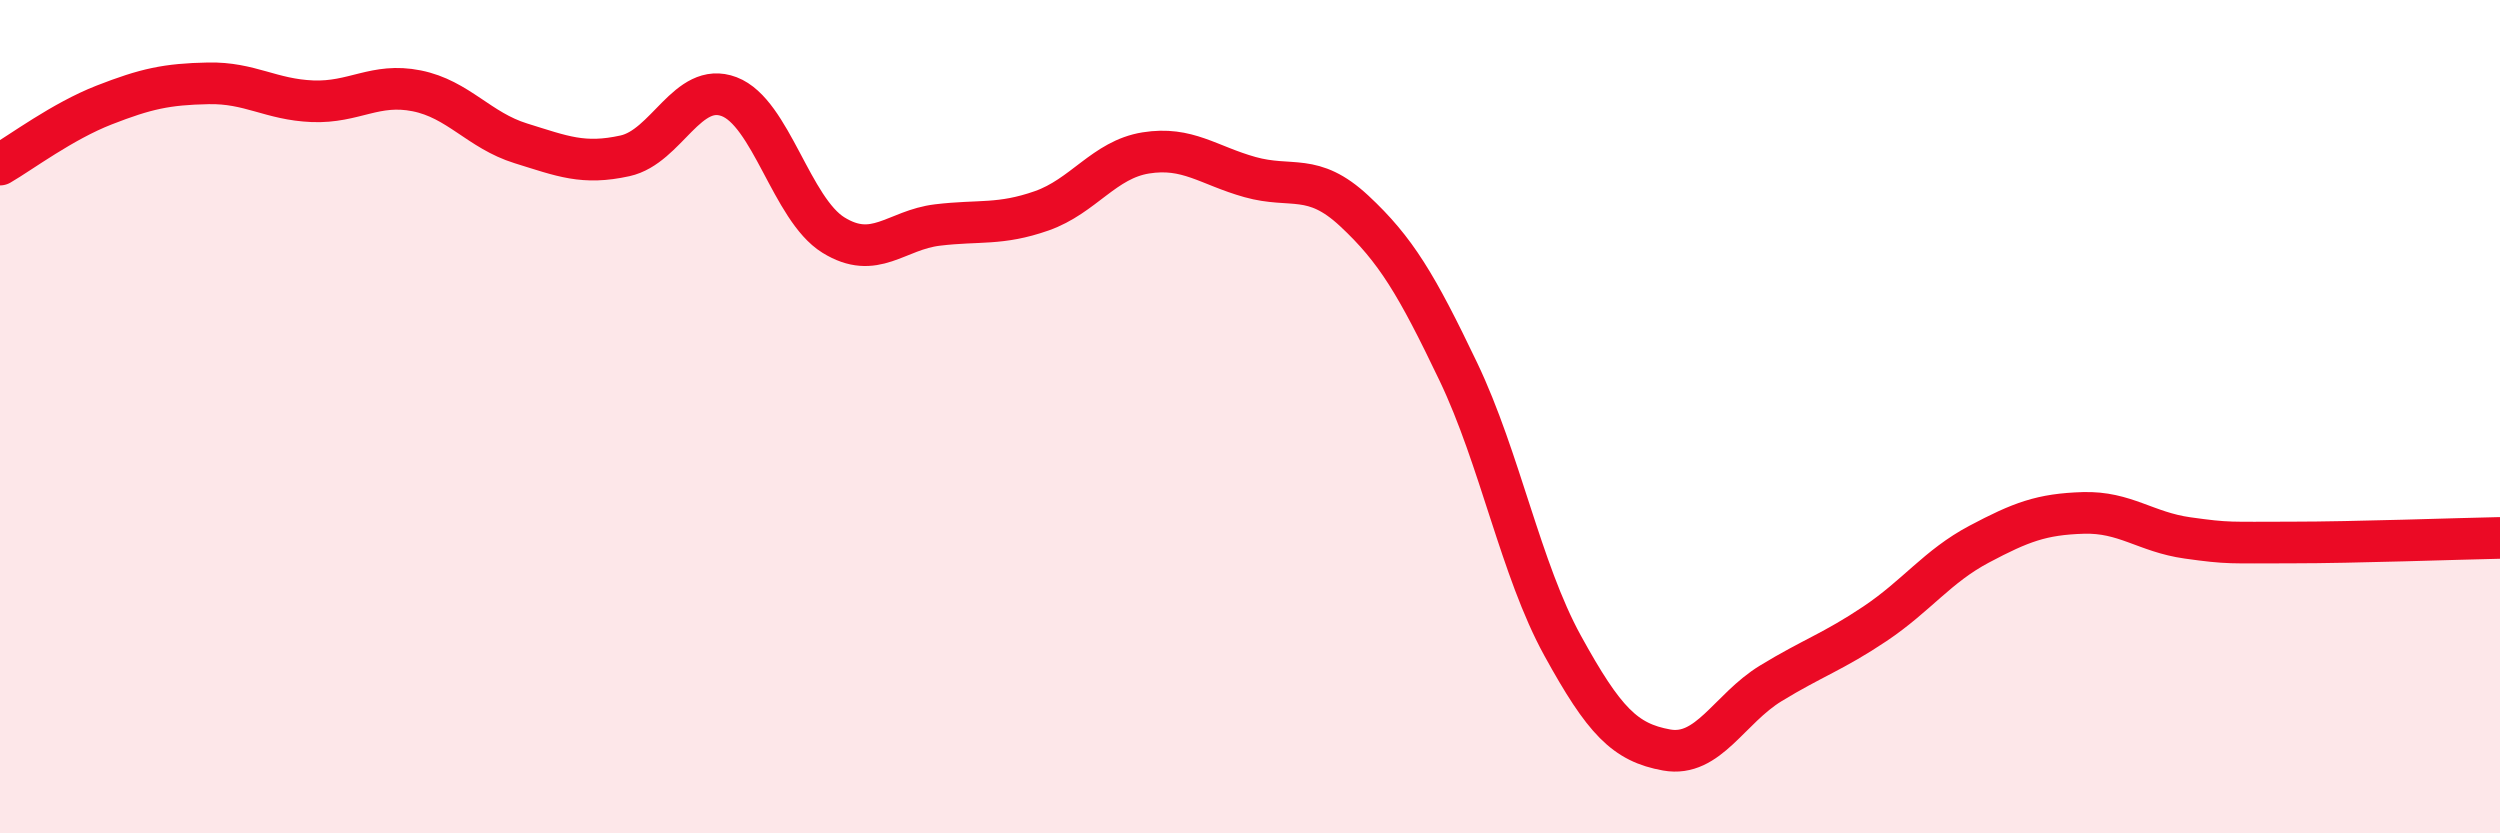
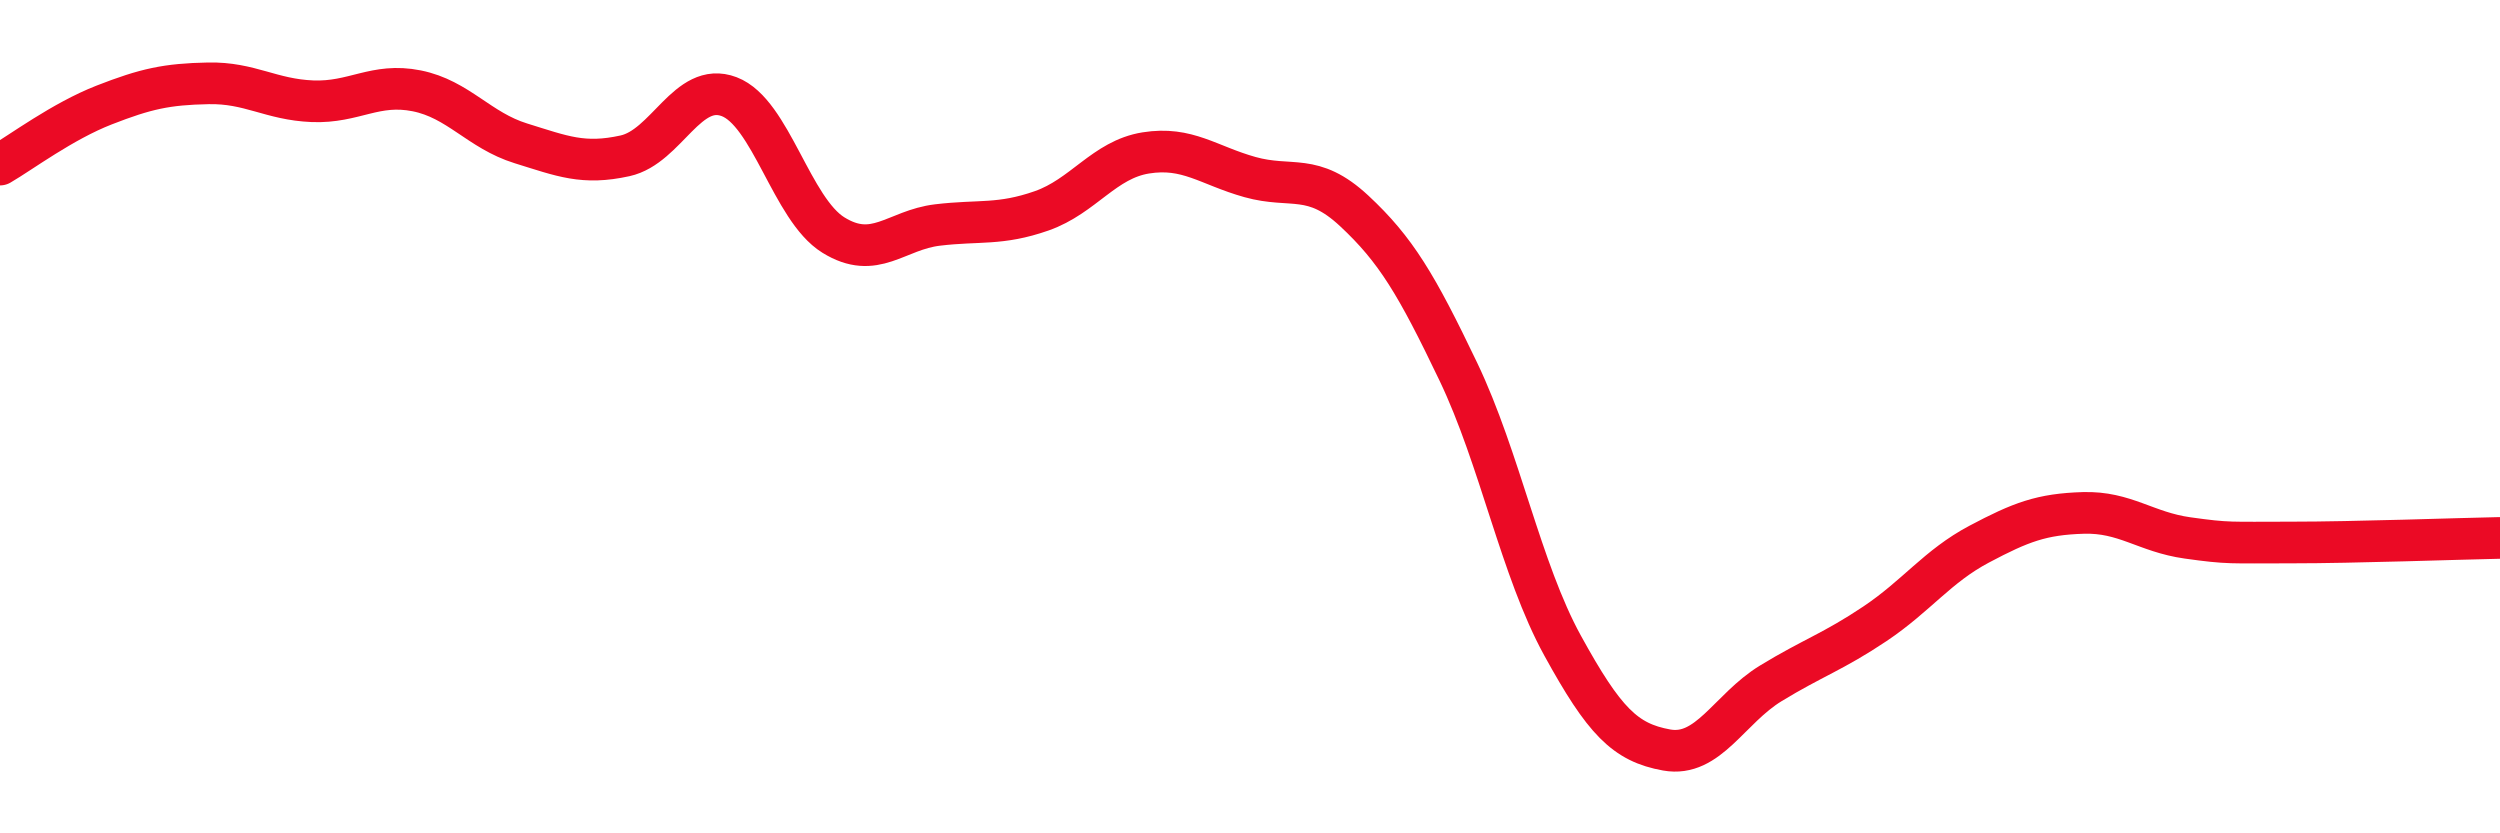
<svg xmlns="http://www.w3.org/2000/svg" width="60" height="20" viewBox="0 0 60 20">
-   <path d="M 0,3.95 C 0.5,3.66 1.5,2.91 2.5,2.52 C 3.5,2.13 4,2.02 5,2 C 6,1.98 6.5,2.39 7.5,2.43 C 8.5,2.47 9,1.98 10,2.18 C 11,2.38 11.5,3.13 12.5,3.44 C 13.5,3.75 14,3.96 15,3.74 C 16,3.52 16.5,1.94 17.5,2.32 C 18.5,2.7 19,5.02 20,5.64 C 21,6.26 21.5,5.52 22.5,5.4 C 23.5,5.28 24,5.41 25,5.06 C 26,4.71 26.5,3.83 27.5,3.67 C 28.5,3.51 29,3.97 30,4.25 C 31,4.53 31.5,4.13 32.5,5.06 C 33.5,5.99 34,6.83 35,8.92 C 36,11.01 36.5,13.67 37.5,15.49 C 38.5,17.31 39,17.82 40,18 C 41,18.18 41.5,17.01 42.5,16.4 C 43.5,15.79 44,15.64 45,14.97 C 46,14.3 46.5,13.59 47.5,13.06 C 48.5,12.53 49,12.34 50,12.31 C 51,12.28 51.5,12.77 52.5,12.91 C 53.5,13.05 53.5,13.02 55,13.02 C 56.5,13.02 59,12.93 60,12.91L60 20L0 20Z" fill="#EB0A25" opacity="0.1" stroke-linecap="round" stroke-linejoin="round" />
  <path d="M 0,3.95 C 0.5,3.66 1.5,2.91 2.5,2.52 C 3.5,2.13 4,2.02 5,2 C 6,1.98 6.5,2.39 7.5,2.43 C 8.5,2.47 9,1.98 10,2.18 C 11,2.38 11.5,3.13 12.5,3.44 C 13.5,3.75 14,3.96 15,3.74 C 16,3.52 16.5,1.94 17.5,2.32 C 18.5,2.7 19,5.02 20,5.64 C 21,6.26 21.5,5.52 22.5,5.4 C 23.5,5.28 24,5.41 25,5.06 C 26,4.71 26.5,3.83 27.5,3.67 C 28.5,3.51 29,3.97 30,4.25 C 31,4.53 31.5,4.13 32.5,5.06 C 33.5,5.99 34,6.83 35,8.92 C 36,11.01 36.5,13.67 37.5,15.49 C 38.5,17.31 39,17.82 40,18 C 41,18.18 41.5,17.01 42.5,16.4 C 43.5,15.79 44,15.64 45,14.97 C 46,14.3 46.5,13.59 47.5,13.06 C 48.5,12.53 49,12.34 50,12.31 C 51,12.28 51.5,12.77 52.5,12.91 C 53.5,13.05 53.5,13.02 55,13.02 C 56.5,13.02 59,12.93 60,12.91" stroke="#EB0A25" stroke-width="1" fill="none" stroke-linecap="round" stroke-linejoin="round" />
</svg>